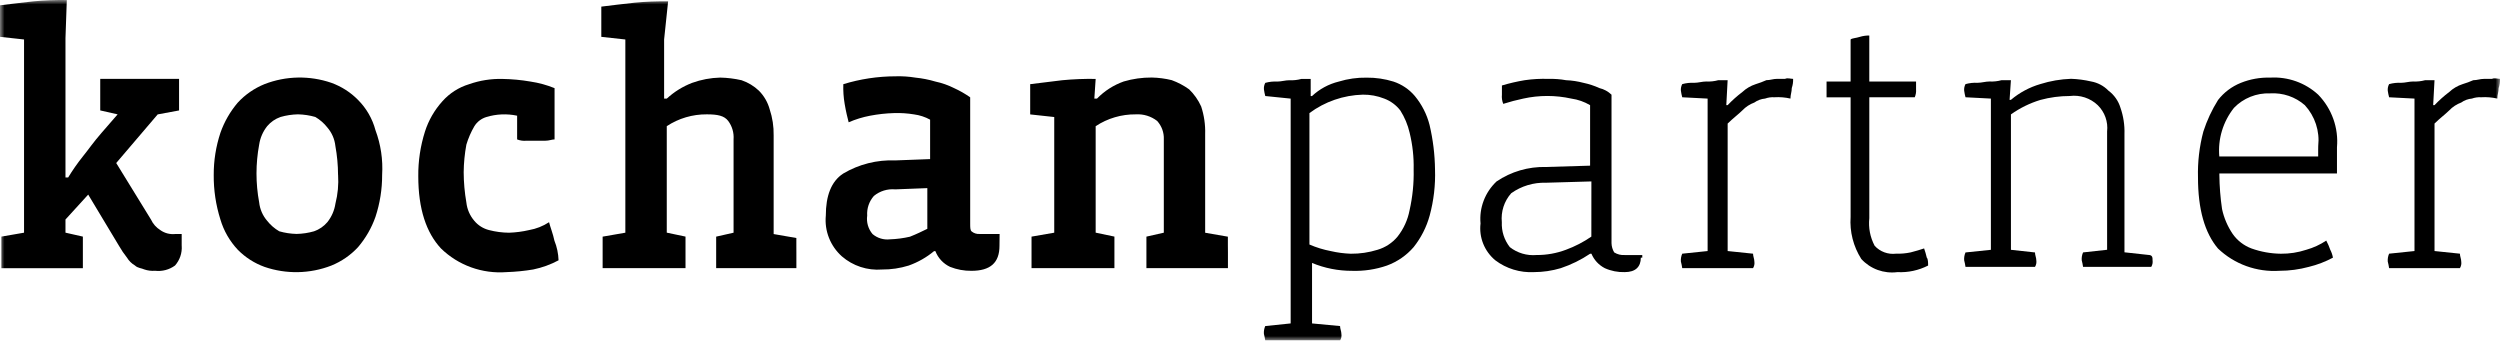
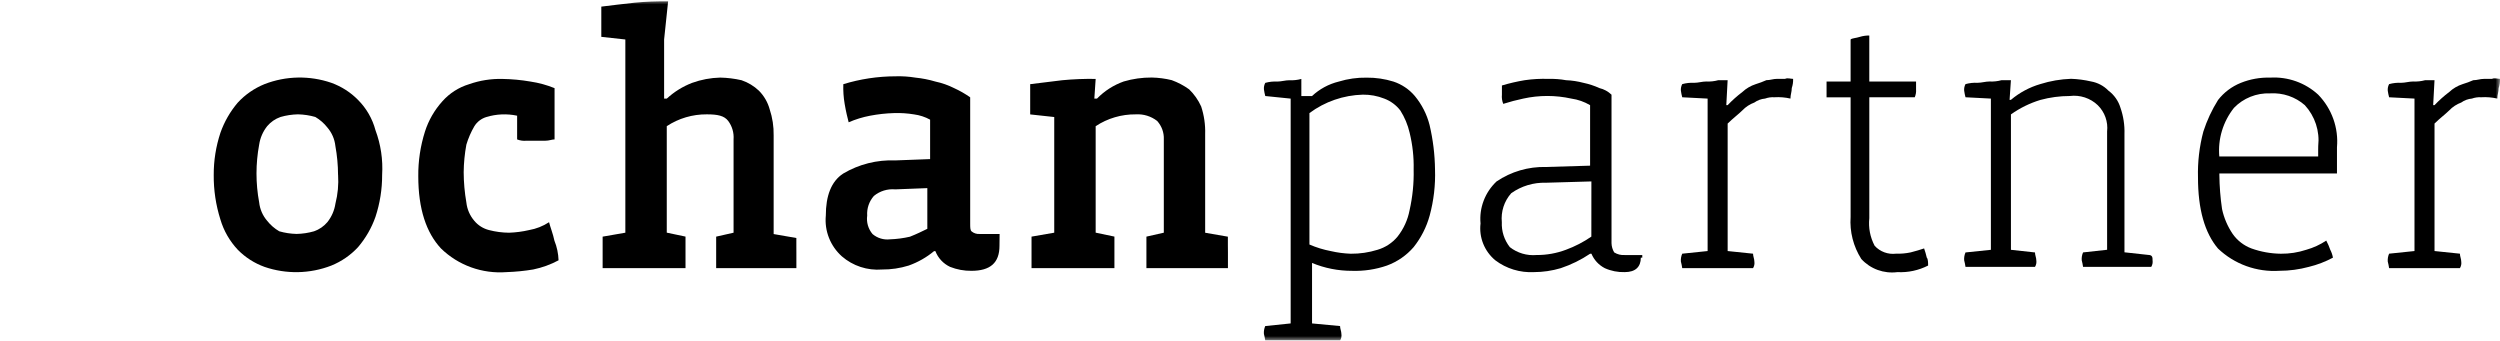
<svg xmlns="http://www.w3.org/2000/svg" width="279" height="38" viewBox="0 0 279 38" fill="none">
  <g clip-path="url(#clip0_2527_3287)">
    <mask id="mask0_2527_3287" style="mask-type:luminance" maskUnits="userSpaceOnUse" x="0" y="0" width="279" height="38">
      <path d="M279 0H0V38H279V0Z" fill="white" />
    </mask>
    <g mask="url(#mask0_2527_3287)">
-       <path d="M20.28 27.435C20.335 28.235 20.067 29.024 19.534 29.63C18.895 30.102 18.095 30.312 17.302 30.218C16.899 30.251 16.492 30.201 16.11 30.071C15.811 29.925 15.363 29.925 15.066 29.631C14.698 29.417 14.39 29.114 14.172 28.752C13.84 28.335 13.541 27.894 13.278 27.432L9.843 21.716L7.307 24.497V25.965L9.248 26.405V29.929H0.149V26.407L2.683 25.967V4.405L0 4.111V0.592C1.193 0.445 2.386 0.298 3.728 0.151C4.967 0.032 6.211 -0.017 7.456 0.005L7.307 4.258V19.807H7.606C8.101 18.991 8.649 18.207 9.246 17.46C9.843 16.726 10.439 15.847 11.338 14.821L13.127 12.762L11.186 12.322V8.805H19.983V12.326L17.598 12.767L12.97 18.193L16.852 24.505C17.075 24.987 17.435 25.395 17.889 25.678C18.363 26.017 18.946 26.174 19.529 26.118H20.276V27.438L20.28 27.435Z" fill="black" />
      <path d="M42.647 19.513C42.653 21.106 42.401 22.691 41.901 24.206C41.468 25.438 40.81 26.581 39.959 27.58C39.132 28.474 38.114 29.177 36.977 29.638C34.591 30.565 31.945 30.617 29.522 29.785C28.394 29.378 27.375 28.725 26.54 27.875C25.636 26.913 24.971 25.759 24.599 24.501C24.088 22.887 23.836 21.205 23.852 19.515C23.846 17.921 24.098 16.336 24.599 14.82C25.031 13.589 25.689 12.445 26.54 11.447C27.367 10.552 28.386 9.849 29.522 9.388C31.909 8.461 34.555 8.41 36.977 9.242C38.105 9.649 39.125 10.302 39.959 11.152C40.894 12.091 41.563 13.254 41.901 14.525C42.495 16.119 42.749 17.818 42.647 19.513ZM37.726 19.513C37.722 18.43 37.622 17.351 37.427 16.285C37.346 15.527 37.034 14.81 36.533 14.227C36.164 13.757 35.709 13.359 35.191 13.054C34.56 12.873 33.908 12.774 33.25 12.76C32.593 12.774 31.94 12.873 31.309 13.054C30.727 13.257 30.211 13.611 29.817 14.08C29.343 14.678 29.035 15.387 28.923 16.138C28.526 18.27 28.526 20.455 28.923 22.587C29.005 23.346 29.316 24.063 29.817 24.645C30.188 25.114 30.645 25.51 31.164 25.812C31.796 25.993 32.448 26.092 33.106 26.106C33.763 26.092 34.416 25.993 35.047 25.812C35.63 25.61 36.145 25.255 36.539 24.787C37.013 24.188 37.321 23.479 37.433 22.728C37.701 21.676 37.801 20.589 37.731 19.506L37.726 19.513Z" fill="black" />
      <path d="M62.336 29.049C61.448 29.526 60.493 29.872 59.503 30.075C58.516 30.238 57.52 30.337 56.521 30.369C55.182 30.471 53.836 30.288 52.575 29.833C51.314 29.377 50.168 28.66 49.215 27.729C47.575 25.969 46.68 23.329 46.68 19.666C46.664 17.976 46.916 16.294 47.427 14.68C47.825 13.433 48.486 12.284 49.368 11.306C50.162 10.409 51.195 9.747 52.35 9.397C53.545 8.976 54.809 8.777 56.078 8.809C57.127 8.827 58.173 8.925 59.206 9.103C60.127 9.24 61.028 9.487 61.889 9.837V15.559C61.591 15.559 61.292 15.705 60.846 15.705H58.754C58.4 15.739 58.042 15.689 57.711 15.559V12.912C56.574 12.671 55.393 12.722 54.282 13.059C53.721 13.227 53.244 13.592 52.94 14.085C52.56 14.734 52.26 15.425 52.046 16.143C51.858 17.159 51.758 18.188 51.747 19.22C51.752 20.35 51.852 21.479 52.046 22.593C52.127 23.352 52.439 24.069 52.94 24.652C53.362 25.156 53.937 25.515 54.58 25.677C55.309 25.867 56.058 25.965 56.812 25.971C57.564 25.945 58.311 25.847 59.043 25.677C59.841 25.538 60.6 25.239 61.275 24.798C61.423 25.386 61.722 26.118 61.872 26.856C62.153 27.554 62.31 28.294 62.335 29.044L62.336 29.049Z" fill="black" />
      <path d="M88.876 28.169V29.927H79.924V26.409L81.866 25.969V15.554C81.921 14.82 81.709 14.09 81.268 13.496C80.821 12.908 80.075 12.761 78.882 12.761C77.291 12.748 75.732 13.208 74.411 14.081V25.963L76.503 26.404V29.927H67.254V26.409L69.789 25.969V4.406L67.106 4.112V0.739C68.298 0.593 69.491 0.445 70.834 0.299C72.073 0.18 73.317 0.131 74.562 0.152L74.115 4.406V11.007H74.411C75.232 10.247 76.194 9.65 77.244 9.247C78.247 8.883 79.304 8.685 80.372 8.659C81.175 8.675 81.975 8.774 82.757 8.953C83.484 9.2 84.147 9.6 84.699 10.126C85.268 10.701 85.678 11.41 85.892 12.184C86.208 13.13 86.359 14.122 86.339 15.118V26.121L88.873 26.561V27.44C88.876 27.581 88.876 27.875 88.876 28.169Z" fill="black" />
      <path d="M111.542 27.436C111.542 29.346 110.499 30.223 108.415 30.223C107.598 30.233 106.787 30.083 106.029 29.783C105.272 29.426 104.684 28.796 104.388 28.023H104.243C103.403 28.722 102.444 29.268 101.41 29.636C100.446 29.937 99.439 30.085 98.428 30.077C97.621 30.141 96.808 30.044 96.04 29.792C95.27 29.54 94.561 29.137 93.954 28.61C93.317 28.04 92.823 27.333 92.513 26.544C92.201 25.755 92.081 24.905 92.161 24.062C92.161 21.867 92.758 20.243 94.102 19.369C95.852 18.329 97.875 17.819 99.917 17.902L103.8 17.755V13.354C103.246 13.049 102.639 12.85 102.011 12.767C101.274 12.645 100.526 12.596 99.78 12.62C98.878 12.646 97.981 12.744 97.096 12.914C96.275 13.07 95.475 13.317 94.71 13.648C94.561 13.061 94.412 12.475 94.263 11.59C94.139 10.865 94.09 10.13 94.114 9.395C95.996 8.817 97.957 8.521 99.929 8.516C100.676 8.492 101.424 8.541 102.161 8.662C102.917 8.738 103.665 8.886 104.392 9.102C105.118 9.257 105.822 9.504 106.484 9.837C107.112 10.123 107.711 10.466 108.273 10.862V24.939C108.273 25.379 108.273 25.673 108.423 25.818C108.67 26.027 108.991 26.132 109.317 26.112H111.556L111.542 27.436ZM103.639 20.988L99.91 21.134C99.484 21.095 99.052 21.14 98.643 21.265C98.234 21.392 97.854 21.596 97.525 21.868C96.991 22.474 96.723 23.264 96.779 24.064C96.727 24.428 96.754 24.8 96.857 25.154C96.96 25.509 97.137 25.838 97.377 26.122C97.642 26.346 97.95 26.514 98.285 26.616C98.619 26.717 98.971 26.749 99.317 26.709C100.069 26.683 100.817 26.585 101.549 26.416C102.295 26.122 102.891 25.828 103.49 25.536V20.983L103.639 20.988Z" fill="black" />
      <path d="M137.038 28.168V29.927H127.94V26.408L129.882 25.968V15.554C129.915 14.798 129.648 14.06 129.135 13.496C128.46 12.971 127.611 12.709 126.75 12.762C125.158 12.747 123.598 13.207 122.276 14.081V25.964L124.369 26.404V29.927H115.119V26.408L117.653 25.968V13.06L114.969 12.768V9.393L118.548 8.953C119.787 8.834 121.032 8.785 122.276 8.807L122.128 11.002H122.426C123.257 10.146 124.278 9.493 125.408 9.092C126.423 8.792 127.477 8.644 128.536 8.652C129.289 8.668 130.037 8.766 130.767 8.945C131.46 9.198 132.112 9.543 132.709 9.971C133.273 10.52 133.728 11.168 134.05 11.881C134.378 12.879 134.529 13.924 134.496 14.972V25.973L137.031 26.413V27.293C137.035 27.582 137.038 27.874 137.038 28.168Z" fill="black" />
-       <path d="M160.148 18.923C160.206 20.654 160.005 22.384 159.551 24.058C159.201 25.337 158.592 26.535 157.762 27.579C156.963 28.505 155.936 29.213 154.78 29.637C153.534 30.069 152.217 30.268 150.897 30.225C149.361 30.231 147.839 29.932 146.424 29.345V36.094L149.551 36.388C149.551 36.681 149.7 36.975 149.7 37.267C149.739 37.521 149.687 37.781 149.551 38.001H141.202C141.167 37.754 141.117 37.509 141.053 37.267C141.029 36.966 141.08 36.664 141.202 36.388L144.038 36.094V11.005L141.204 10.716C141.14 10.475 141.09 10.23 141.056 9.982C141.032 9.729 141.084 9.474 141.204 9.248C141.64 9.127 142.094 9.078 142.547 9.102C142.994 9.102 143.441 8.955 143.888 8.955C144.34 8.979 144.794 8.93 145.23 8.809H146.273V10.719H146.421C147.257 9.936 148.285 9.38 149.403 9.105C150.415 8.795 151.471 8.646 152.531 8.665C153.543 8.656 154.549 8.805 155.513 9.105C156.445 9.415 157.271 9.973 157.899 10.719C158.679 11.663 159.239 12.765 159.539 13.946C159.924 15.578 160.128 17.247 160.148 18.923ZM157.763 18.923C157.795 17.54 157.644 16.16 157.315 14.816C157.113 13.933 156.761 13.089 156.272 12.323C155.812 11.727 155.193 11.27 154.483 11.003C153.725 10.703 152.914 10.553 152.098 10.563C149.94 10.62 147.855 11.34 146.133 12.621V27.288C146.898 27.62 147.699 27.866 148.519 28.022C149.251 28.192 149.999 28.29 150.75 28.316C151.762 28.325 152.768 28.176 153.732 27.876C154.609 27.617 155.386 27.106 155.964 26.409C156.642 25.55 157.102 24.544 157.306 23.475C157.643 21.981 157.798 20.453 157.763 18.923Z" fill="black" />
+       <path d="M160.148 18.923C160.206 20.654 160.005 22.384 159.551 24.058C159.201 25.337 158.592 26.535 157.762 27.579C156.963 28.505 155.936 29.213 154.78 29.637C153.534 30.069 152.217 30.268 150.897 30.225C149.361 30.231 147.839 29.932 146.424 29.345V36.094L149.551 36.388C149.551 36.681 149.7 36.975 149.7 37.267C149.739 37.521 149.687 37.781 149.551 38.001H141.202C141.167 37.754 141.117 37.509 141.053 37.267C141.029 36.966 141.08 36.664 141.202 36.388L144.038 36.094V11.005L141.204 10.716C141.14 10.475 141.09 10.23 141.056 9.982C141.032 9.729 141.084 9.474 141.204 9.248C141.64 9.127 142.094 9.078 142.547 9.102C142.994 9.102 143.441 8.955 143.888 8.955C144.34 8.979 144.794 8.93 145.23 8.809V10.719H146.421C147.257 9.936 148.285 9.38 149.403 9.105C150.415 8.795 151.471 8.646 152.531 8.665C153.543 8.656 154.549 8.805 155.513 9.105C156.445 9.415 157.271 9.973 157.899 10.719C158.679 11.663 159.239 12.765 159.539 13.946C159.924 15.578 160.128 17.247 160.148 18.923ZM157.763 18.923C157.795 17.54 157.644 16.16 157.315 14.816C157.113 13.933 156.761 13.089 156.272 12.323C155.812 11.727 155.193 11.27 154.483 11.003C153.725 10.703 152.914 10.553 152.098 10.563C149.94 10.62 147.855 11.34 146.133 12.621V27.288C146.898 27.62 147.699 27.866 148.519 28.022C149.251 28.192 149.999 28.29 150.75 28.316C151.762 28.325 152.768 28.176 153.732 27.876C154.609 27.617 155.386 27.106 155.964 26.409C156.642 25.55 157.102 24.544 157.306 23.475C157.643 21.981 157.798 20.453 157.763 18.923Z" fill="black" />
      <path d="M183.117 28.754C183.117 29.78 182.52 30.368 181.327 30.368C180.559 30.393 179.795 30.242 179.096 29.928C178.421 29.579 177.893 29.008 177.605 28.314H177.46C176.446 28.997 175.343 29.54 174.179 29.928C173.212 30.217 172.208 30.366 171.197 30.368C169.642 30.45 168.108 29.982 166.874 29.048C166.276 28.55 165.813 27.915 165.526 27.198C165.239 26.482 165.136 25.706 165.228 24.942C165.149 24.077 165.268 23.206 165.578 22.394C165.887 21.581 166.38 20.848 167.017 20.248C168.637 19.151 170.568 18.587 172.534 18.634L177.455 18.488V11.737C176.815 11.358 176.103 11.108 175.363 11.003C173.596 10.612 171.762 10.612 169.994 11.003C169.242 11.162 168.497 11.358 167.763 11.591C167.63 11.266 167.579 10.914 167.614 10.565V9.539C168.446 9.29 169.292 9.094 170.149 8.951C171.037 8.821 171.935 8.772 172.832 8.805C173.483 8.786 174.134 8.835 174.773 8.951C175.43 8.977 176.081 9.076 176.715 9.245C177.332 9.374 177.932 9.572 178.504 9.833C179.01 9.954 179.474 10.208 179.845 10.567V27.142C179.855 27.503 179.958 27.856 180.145 28.168C180.499 28.391 180.917 28.494 181.337 28.462H183.278V28.756L183.117 28.754ZM177.599 20.247L172.53 20.393C171.139 20.35 169.774 20.763 168.648 21.567C168.26 22.007 167.967 22.52 167.788 23.075C167.609 23.63 167.547 24.215 167.604 24.794C167.556 25.798 167.874 26.786 168.498 27.581C169.342 28.24 170.408 28.555 171.481 28.46C172.602 28.467 173.714 28.268 174.762 27.873C175.766 27.504 176.718 27.011 177.595 26.406L177.599 20.247Z" fill="black" />
      <path d="M200.111 8.801C200.125 9.149 200.075 9.497 199.962 9.827C199.962 10.268 199.814 10.561 199.814 11.001C199.228 10.866 198.625 10.817 198.024 10.854C197.67 10.831 197.315 10.881 196.982 11.001C196.551 11.038 196.138 11.19 195.788 11.441C195.279 11.628 194.819 11.929 194.447 12.32C193.999 12.761 193.404 13.2 192.806 13.788V28.017L195.64 28.311C195.64 28.605 195.788 28.898 195.788 29.19C195.828 29.444 195.775 29.704 195.64 29.924H187.737C187.702 29.677 187.652 29.432 187.588 29.19C187.564 28.889 187.615 28.588 187.737 28.311L190.57 28.017V11.003L187.737 10.856C187.672 10.615 187.623 10.37 187.588 10.122C187.565 9.869 187.616 9.614 187.737 9.388C188.173 9.267 188.626 9.218 189.078 9.242C189.526 9.242 189.972 9.095 190.42 9.095C190.873 9.119 191.325 9.07 191.761 8.949H192.804L192.655 11.736H192.804C193.309 11.203 193.858 10.713 194.445 10.269C194.872 9.871 195.382 9.571 195.941 9.391C196.345 9.267 196.741 9.119 197.127 8.947C197.575 8.947 197.873 8.8 198.32 8.8H199.214C199.514 8.665 199.813 8.801 200.111 8.801Z" fill="black" />
      <path d="M215.177 29.635C214.12 30.176 212.936 30.43 211.747 30.369C211.005 30.465 210.251 30.382 209.549 30.126C208.848 29.87 208.22 29.45 207.721 28.902C206.831 27.5 206.414 25.858 206.528 24.209V10.859H203.844V9.099H206.527V4.405C206.676 4.258 207.124 4.258 207.57 4.111C207.908 4.008 208.26 3.959 208.613 3.964V9.099H213.832V9.979C213.856 10.279 213.805 10.581 213.684 10.858H208.615V24.354C208.502 25.415 208.71 26.485 209.212 27.431C209.508 27.756 209.88 28.006 210.295 28.159C210.711 28.313 211.157 28.364 211.598 28.31C212.149 28.328 212.7 28.279 213.239 28.164C213.836 28.017 214.282 27.87 214.73 27.724C214.849 28.06 214.949 28.402 215.028 28.75C215.177 28.901 215.177 29.341 215.177 29.635Z" fill="black" />
      <path d="M240.226 29.049C240.265 29.303 240.213 29.563 240.078 29.783H232.47C232.435 29.536 232.385 29.291 232.321 29.049C232.297 28.748 232.348 28.446 232.47 28.169L235.153 27.875V14.673C235.214 14.139 235.152 13.598 234.971 13.09C234.792 12.582 234.497 12.121 234.11 11.74C233.701 11.348 233.207 11.053 232.666 10.875C232.124 10.697 231.549 10.642 230.983 10.714C229.874 10.716 228.77 10.864 227.702 11.154C226.526 11.512 225.418 12.057 224.421 12.768V27.879L227.104 28.173C227.104 28.466 227.253 28.76 227.253 29.052C227.293 29.306 227.24 29.566 227.104 29.786H219.35C219.315 29.539 219.266 29.294 219.201 29.052C219.177 28.751 219.229 28.45 219.35 28.173L222.183 27.879V11.002L219.35 10.855C219.286 10.614 219.236 10.368 219.201 10.121C219.178 9.867 219.23 9.612 219.35 9.387C219.786 9.266 220.24 9.217 220.692 9.24C221.139 9.24 221.586 9.094 222.033 9.094C222.486 9.118 222.939 9.069 223.375 8.948H224.418L224.269 11.143H224.418C225.373 10.336 226.492 9.736 227.699 9.383C228.809 9.033 229.963 8.835 231.129 8.795C231.88 8.821 232.627 8.919 233.36 9.089C234.101 9.22 234.78 9.579 235.301 10.115C235.944 10.594 236.414 11.264 236.643 12.024C236.971 12.967 237.123 13.961 237.09 14.958V28.157L239.773 28.451C240.226 28.462 240.226 28.755 240.226 29.049Z" fill="black" />
      <path d="M260.806 16.433V19.362H247.681V19.508C247.694 20.786 247.794 22.062 247.98 23.327C248.193 24.323 248.598 25.268 249.172 26.114C249.688 26.848 250.417 27.411 251.265 27.728C252.317 28.105 253.426 28.303 254.545 28.316C255.509 28.325 256.466 28.176 257.379 27.875C258.173 27.652 258.926 27.306 259.61 26.849C259.787 27.18 259.936 27.523 260.058 27.875C260.202 28.152 260.303 28.448 260.356 28.755C259.51 29.209 258.608 29.554 257.673 29.781C256.604 30.071 255.501 30.219 254.393 30.221C253.135 30.303 251.875 30.124 250.692 29.696C249.509 29.268 248.431 28.6 247.528 27.736C246.04 25.977 245.296 23.337 245.296 19.816C245.248 18.085 245.449 16.356 245.894 14.681C246.292 13.445 246.843 12.263 247.534 11.16C248.191 10.313 249.066 9.654 250.069 9.25C251.109 8.83 252.226 8.63 253.349 8.662C254.329 8.604 255.311 8.744 256.234 9.072C257.157 9.4 258.003 9.911 258.718 10.572C259.469 11.348 260.043 12.273 260.403 13.284C260.763 14.295 260.9 15.37 260.806 16.438V16.433ZM258.714 16.287C258.804 15.469 258.718 14.641 258.461 13.857C258.204 13.074 257.782 12.352 257.222 11.74C256.696 11.278 256.082 10.924 255.416 10.697C254.749 10.471 254.043 10.377 253.34 10.42C252.59 10.392 251.844 10.521 251.15 10.8C250.455 11.078 249.829 11.499 249.314 12.034C248.089 13.574 247.503 15.513 247.674 17.462H258.708V16.727C258.708 16.727 258.714 16.433 258.714 16.287Z" fill="black" />
      <path d="M278.998 8.801C279.012 9.149 278.962 9.497 278.85 9.827C278.85 10.267 278.7 10.561 278.7 11C278.114 10.866 277.512 10.816 276.911 10.854C276.557 10.831 276.202 10.88 275.868 11C275.437 11.038 275.025 11.19 274.675 11.441C274.165 11.628 273.706 11.929 273.334 12.32C272.886 12.761 272.29 13.2 271.693 13.787V28.016L274.527 28.31C274.527 28.604 274.675 28.898 274.675 29.19C274.715 29.444 274.662 29.704 274.527 29.924H266.624C266.588 29.677 266.538 29.431 266.474 29.19C266.451 28.889 266.502 28.587 266.624 28.31L269.457 28.016V11.002L266.624 10.856C266.559 10.614 266.51 10.369 266.474 10.122C266.452 9.868 266.503 9.613 266.624 9.388C267.06 9.267 267.512 9.217 267.965 9.241C268.412 9.241 268.859 9.095 269.307 9.095C269.759 9.119 270.212 9.069 270.648 8.949H271.691L271.542 11.736H271.691C272.197 11.203 272.745 10.712 273.332 10.268C273.756 9.871 274.265 9.572 274.822 9.391C275.229 9.269 275.627 9.122 276.015 8.951C276.462 8.951 276.761 8.804 277.208 8.804H278.102C278.401 8.664 278.699 8.801 278.998 8.801Z" fill="black" />
    </g>
  </g>
  <defs>
    <clipPath id="clip0_2527_3287">
      <rect width="279" height="38" fill="white" />
    </clipPath>
  </defs>
</svg>